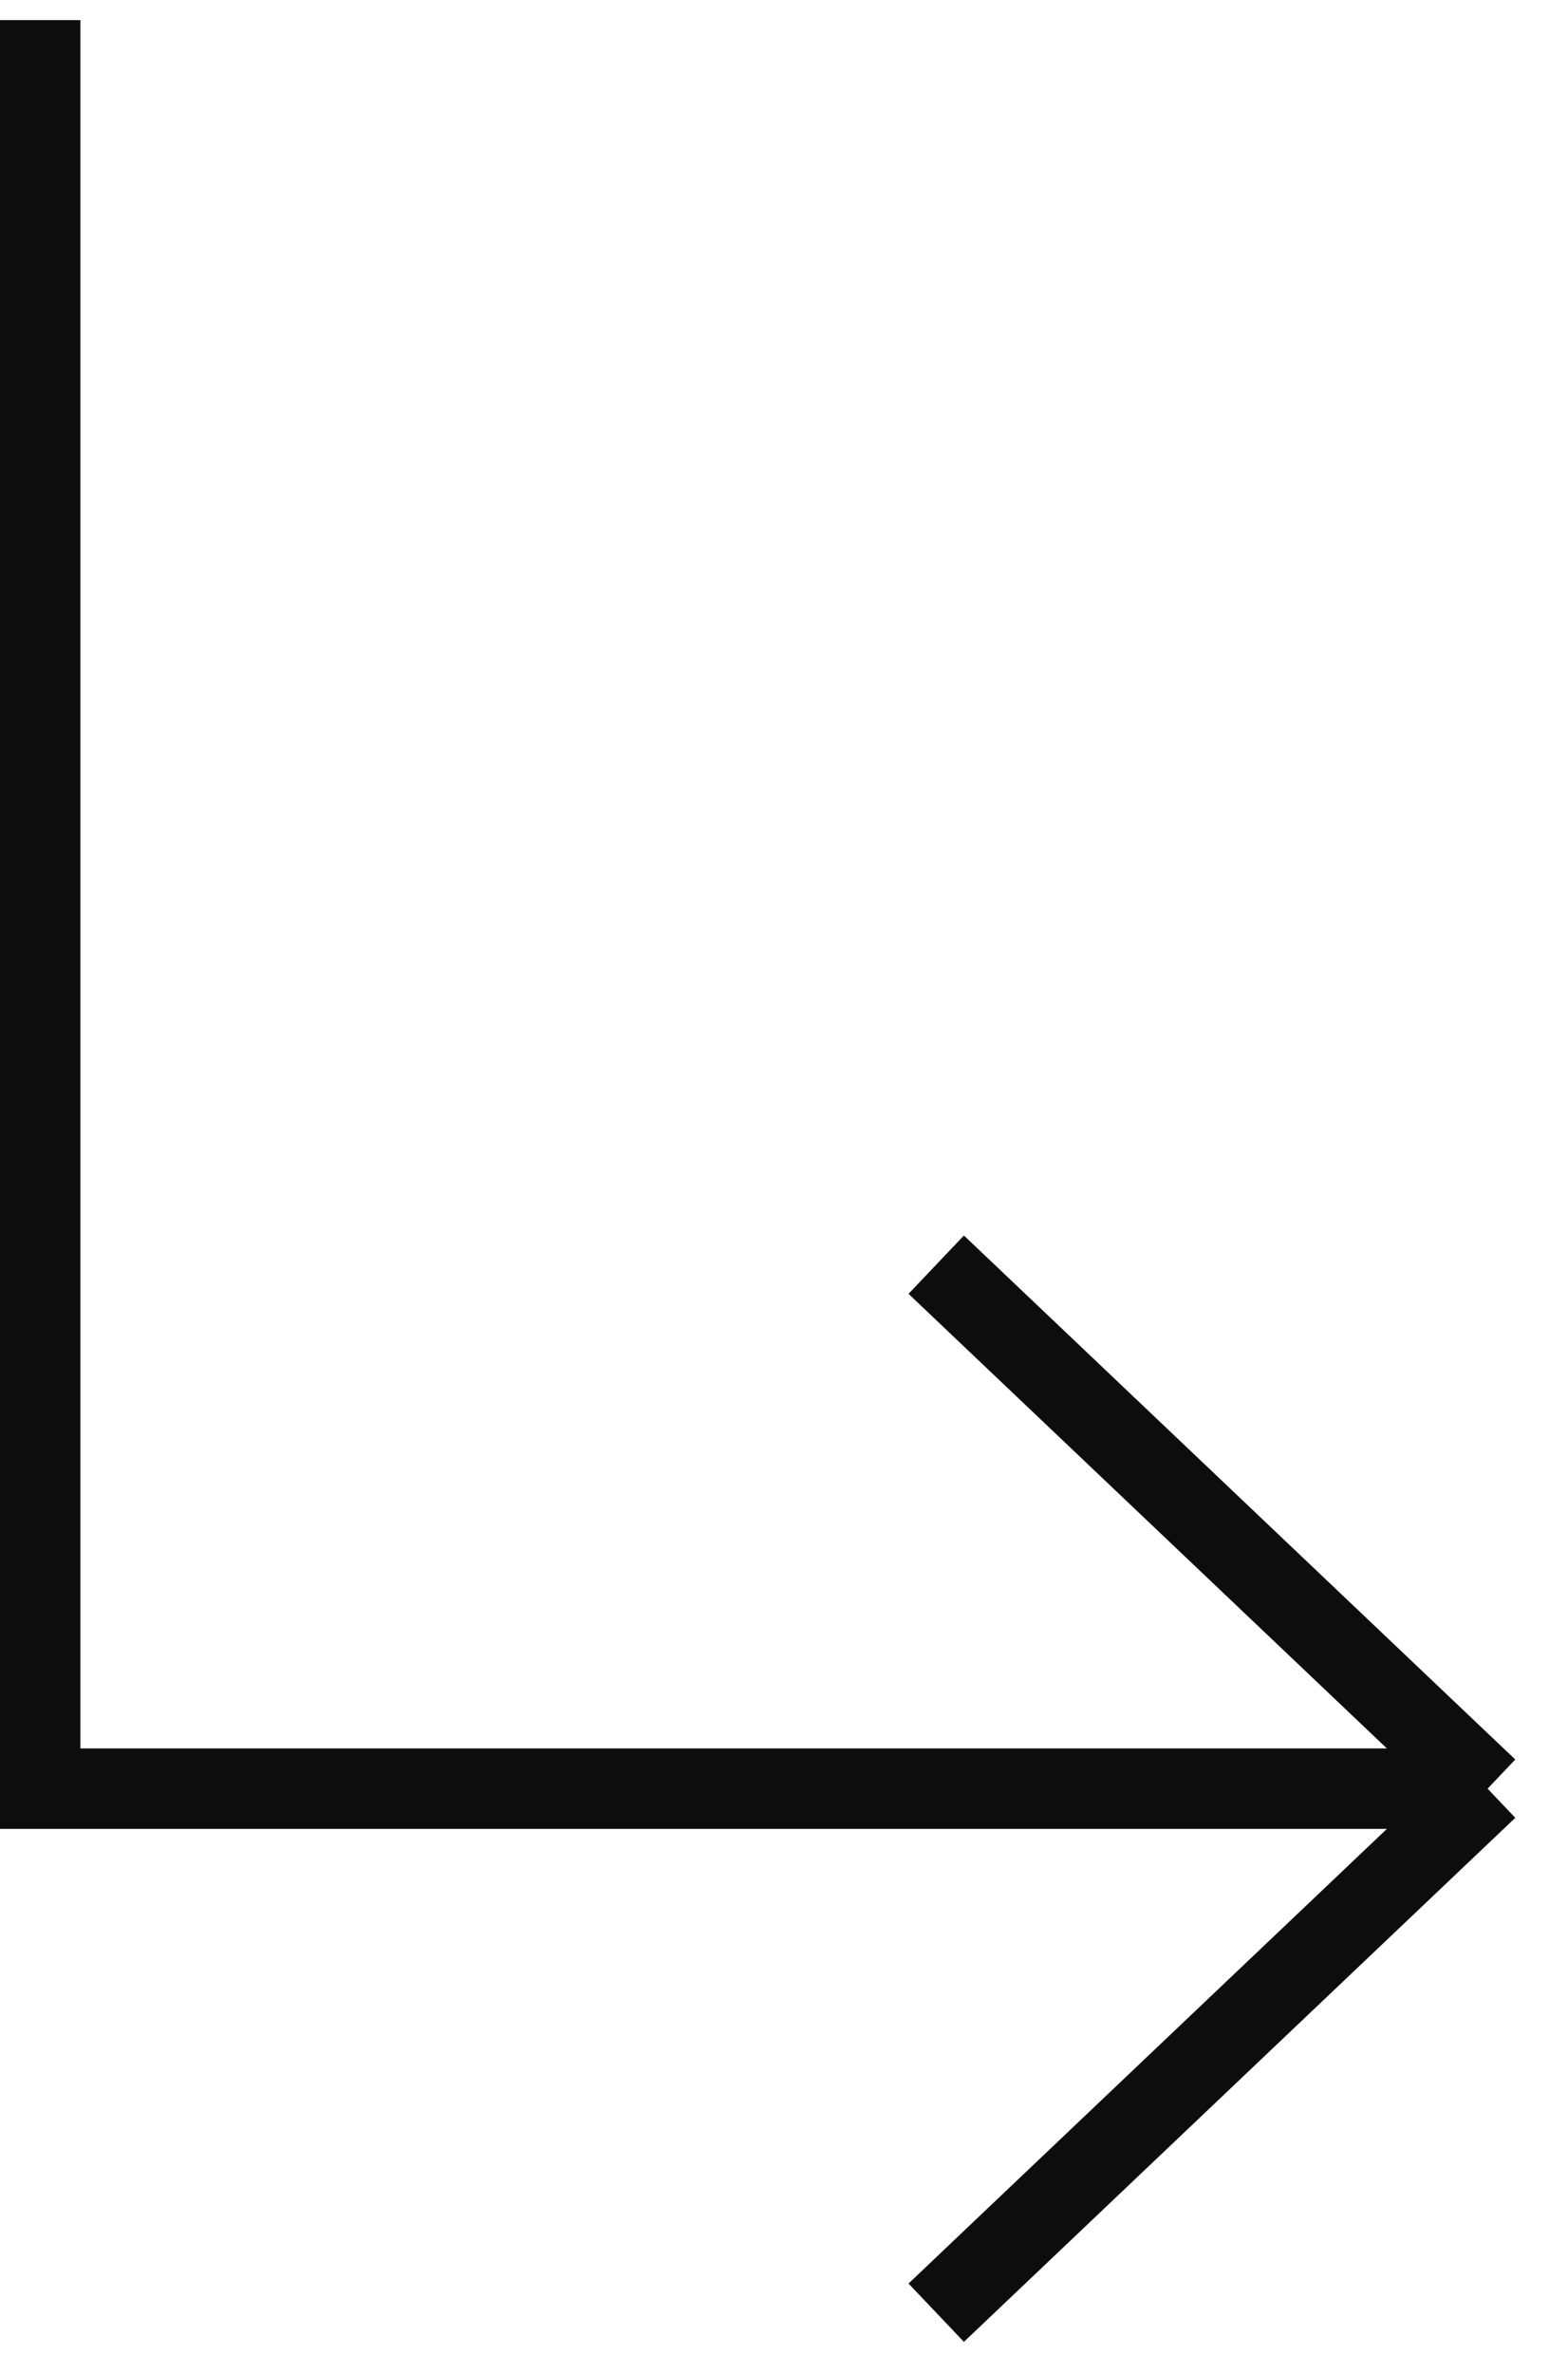
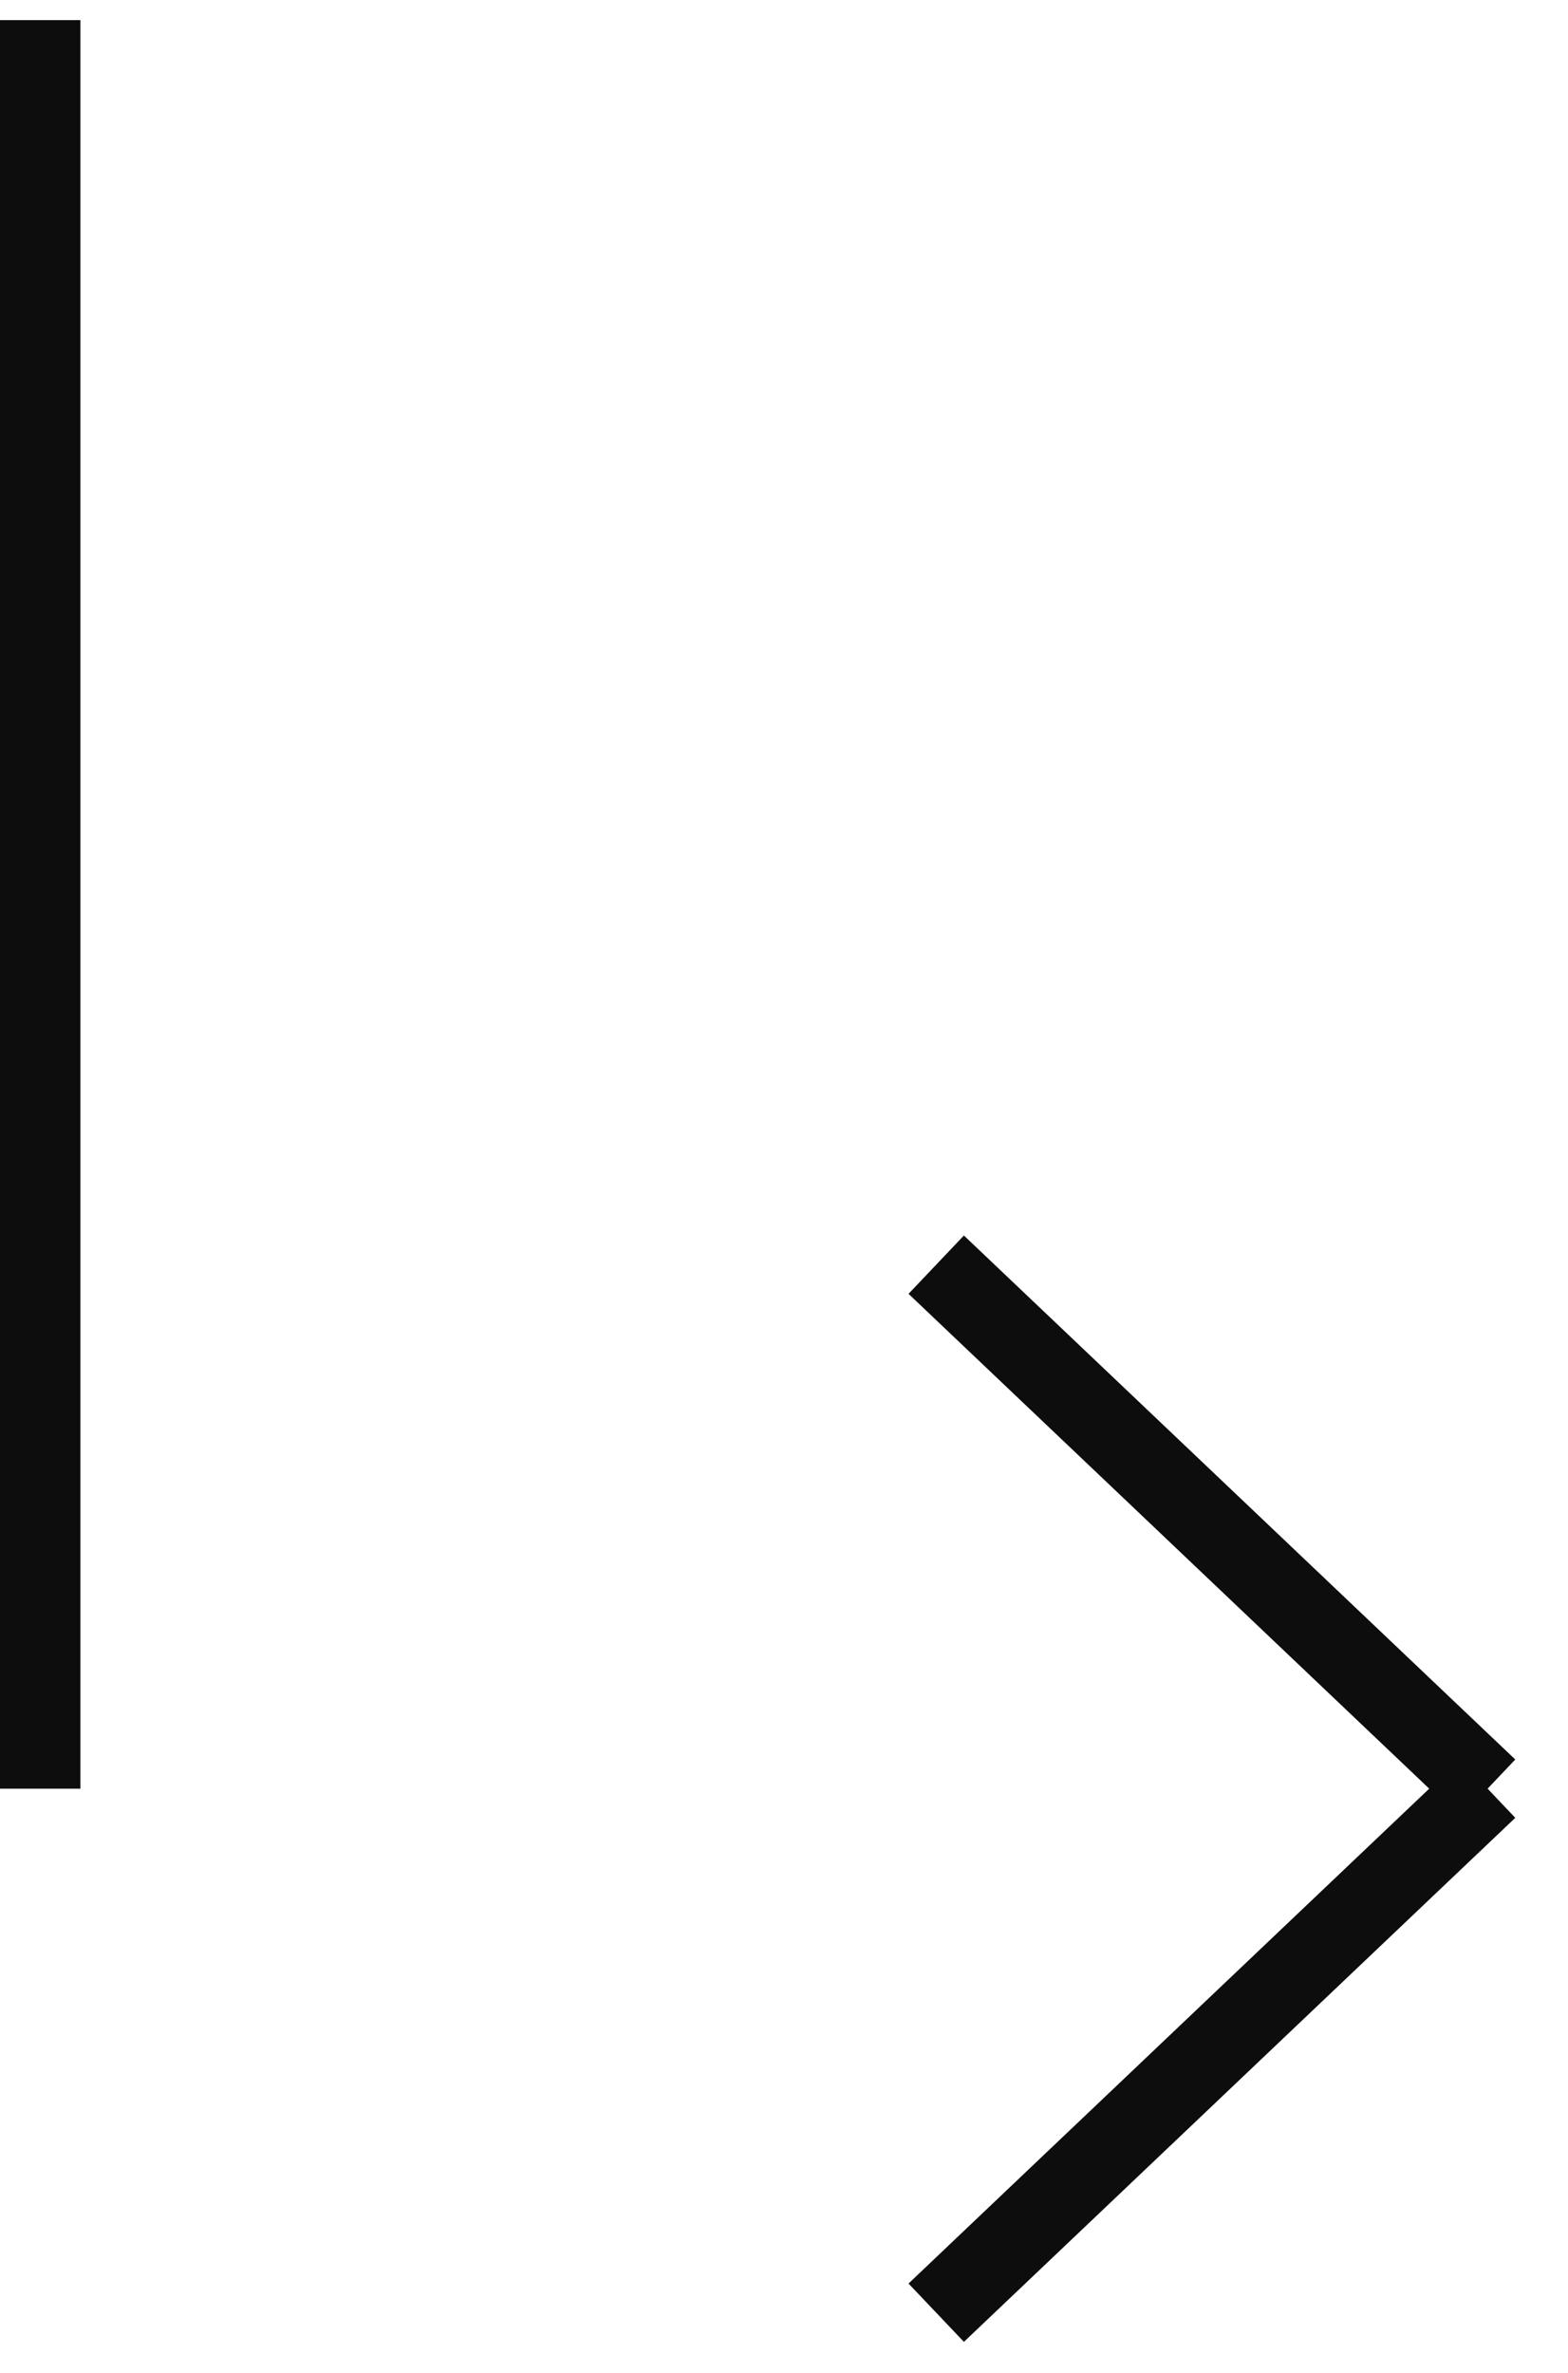
<svg xmlns="http://www.w3.org/2000/svg" width="39" height="59" viewBox="0 0 39 59" fill="none">
-   <path d="M1 0.5L1 44.471L37 44.471M37 44.471L23.286 31.443M37 44.471L23.286 57.5" stroke="#0D0D0D" stroke-width="2" />
+   <path d="M1 0.5L1 44.471M37 44.471L23.286 31.443M37 44.471L23.286 57.5" stroke="#0D0D0D" stroke-width="2" />
</svg>